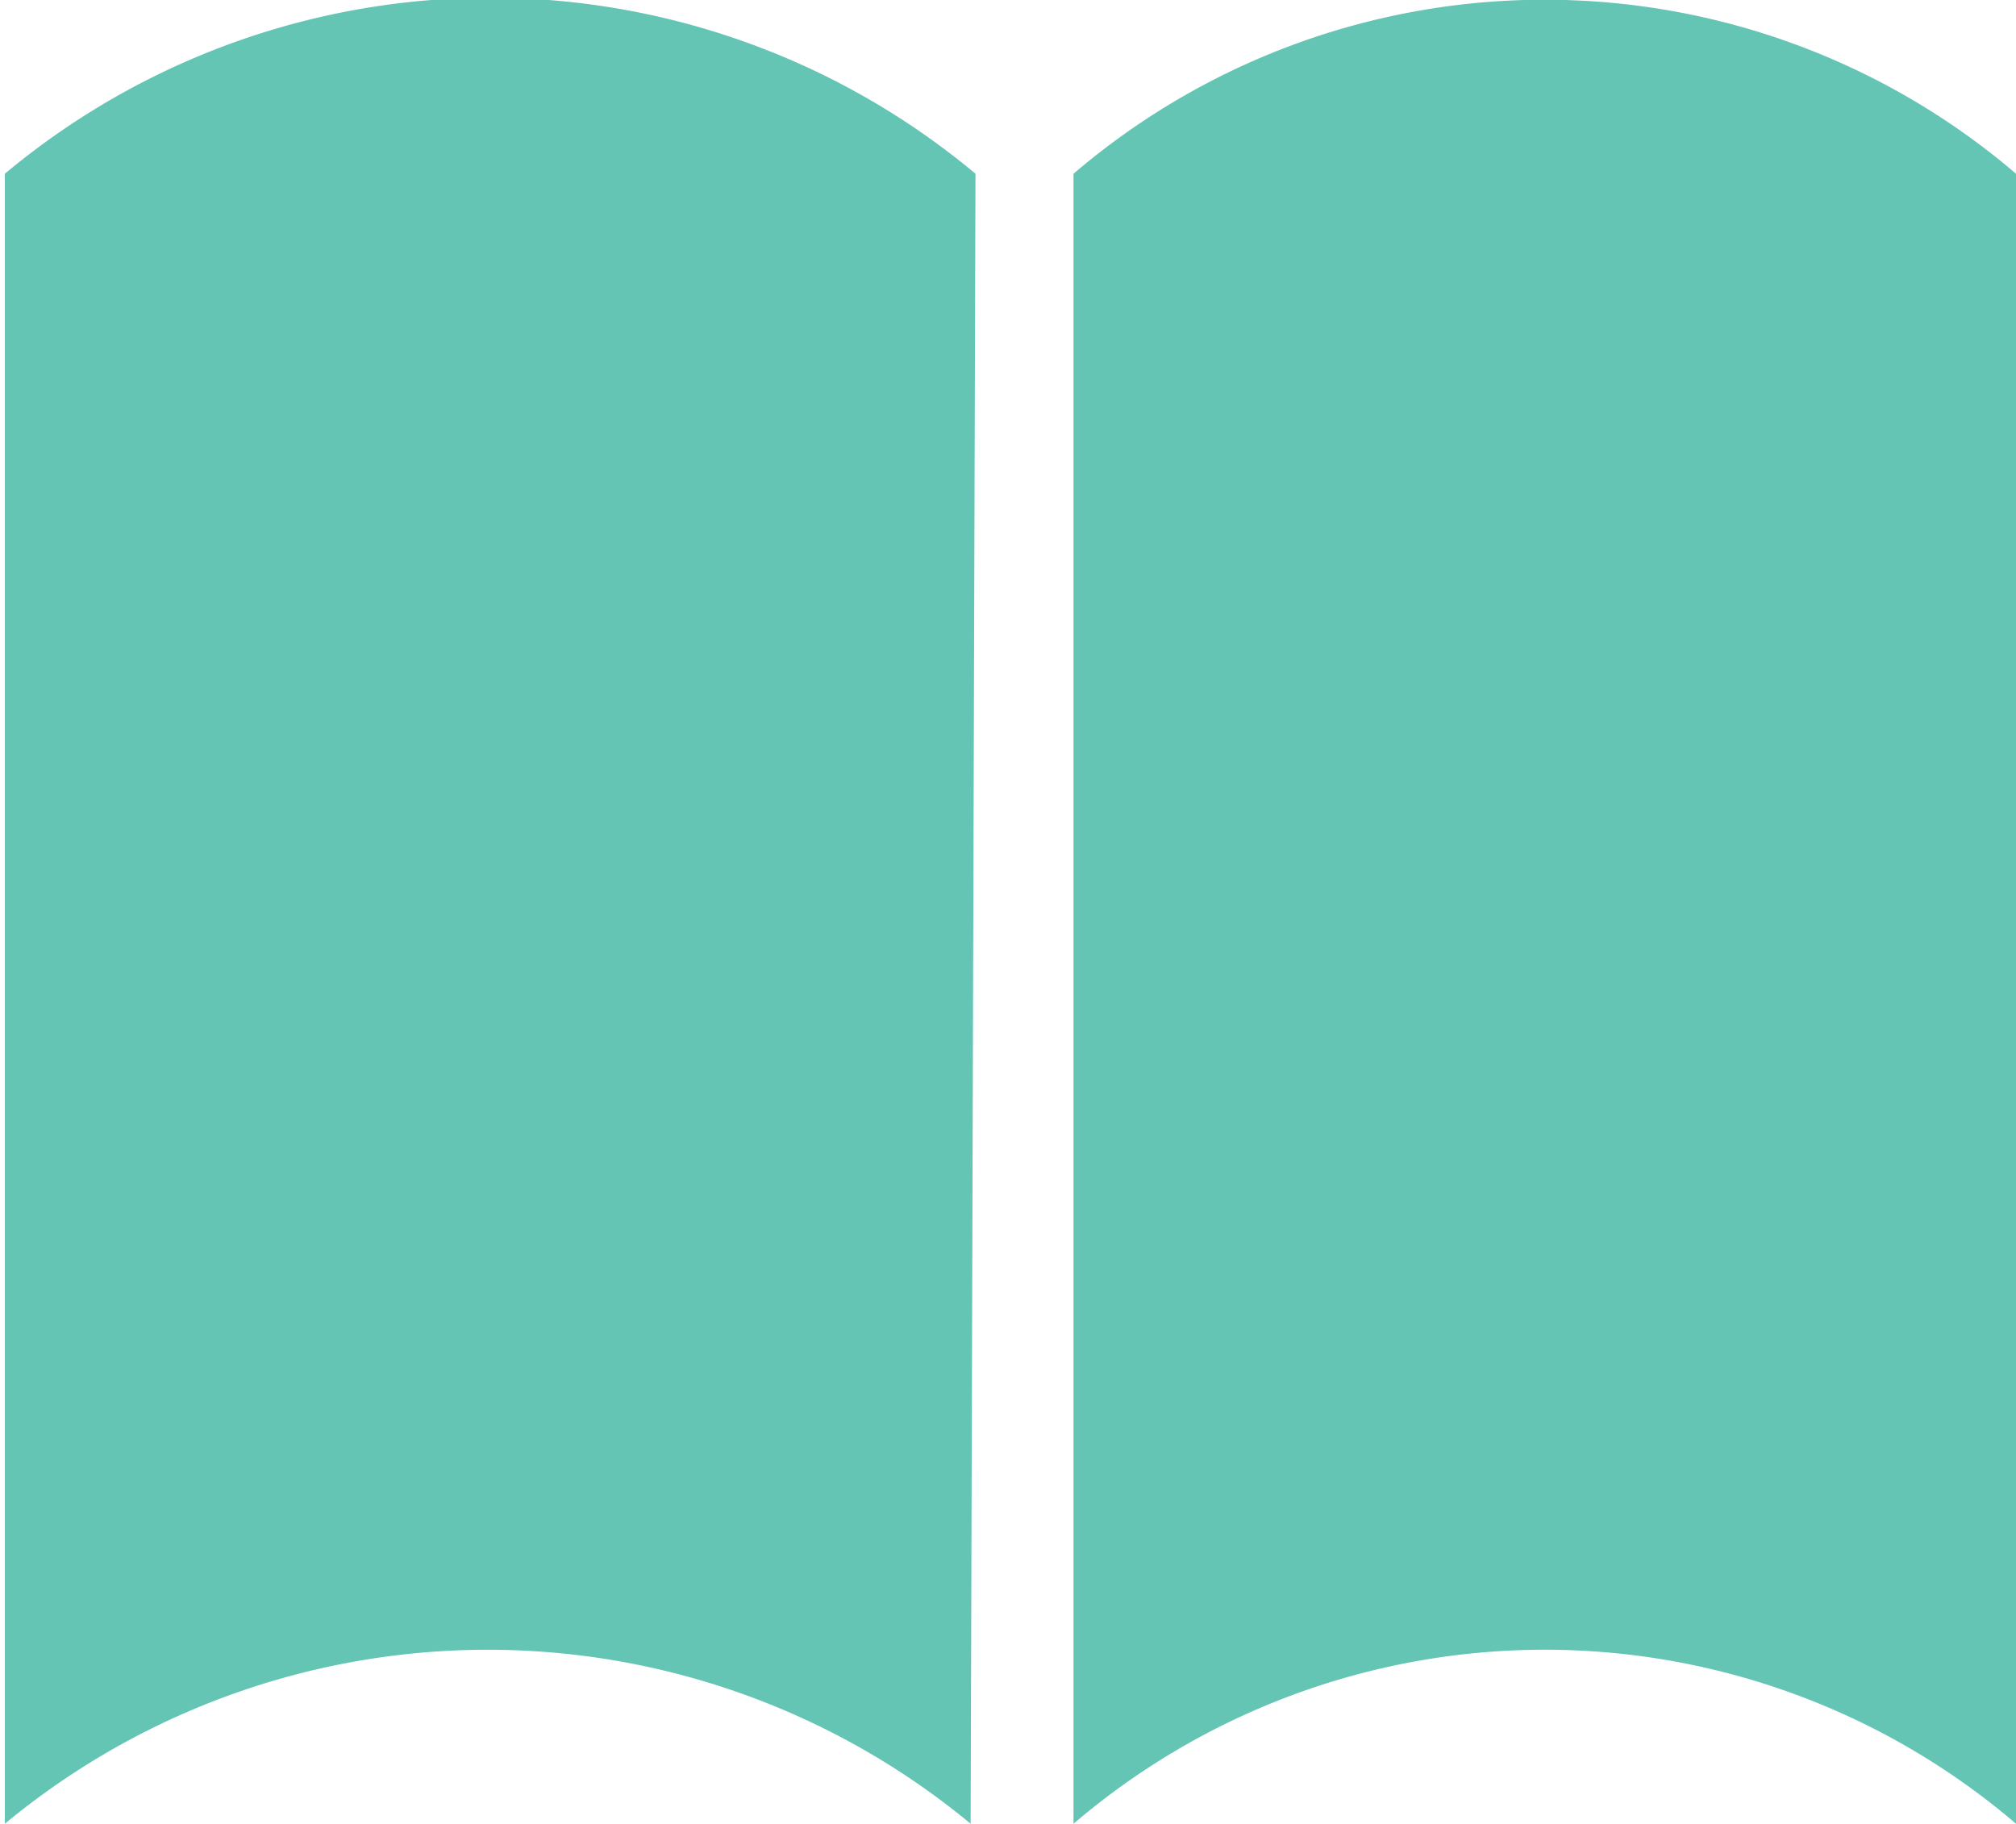
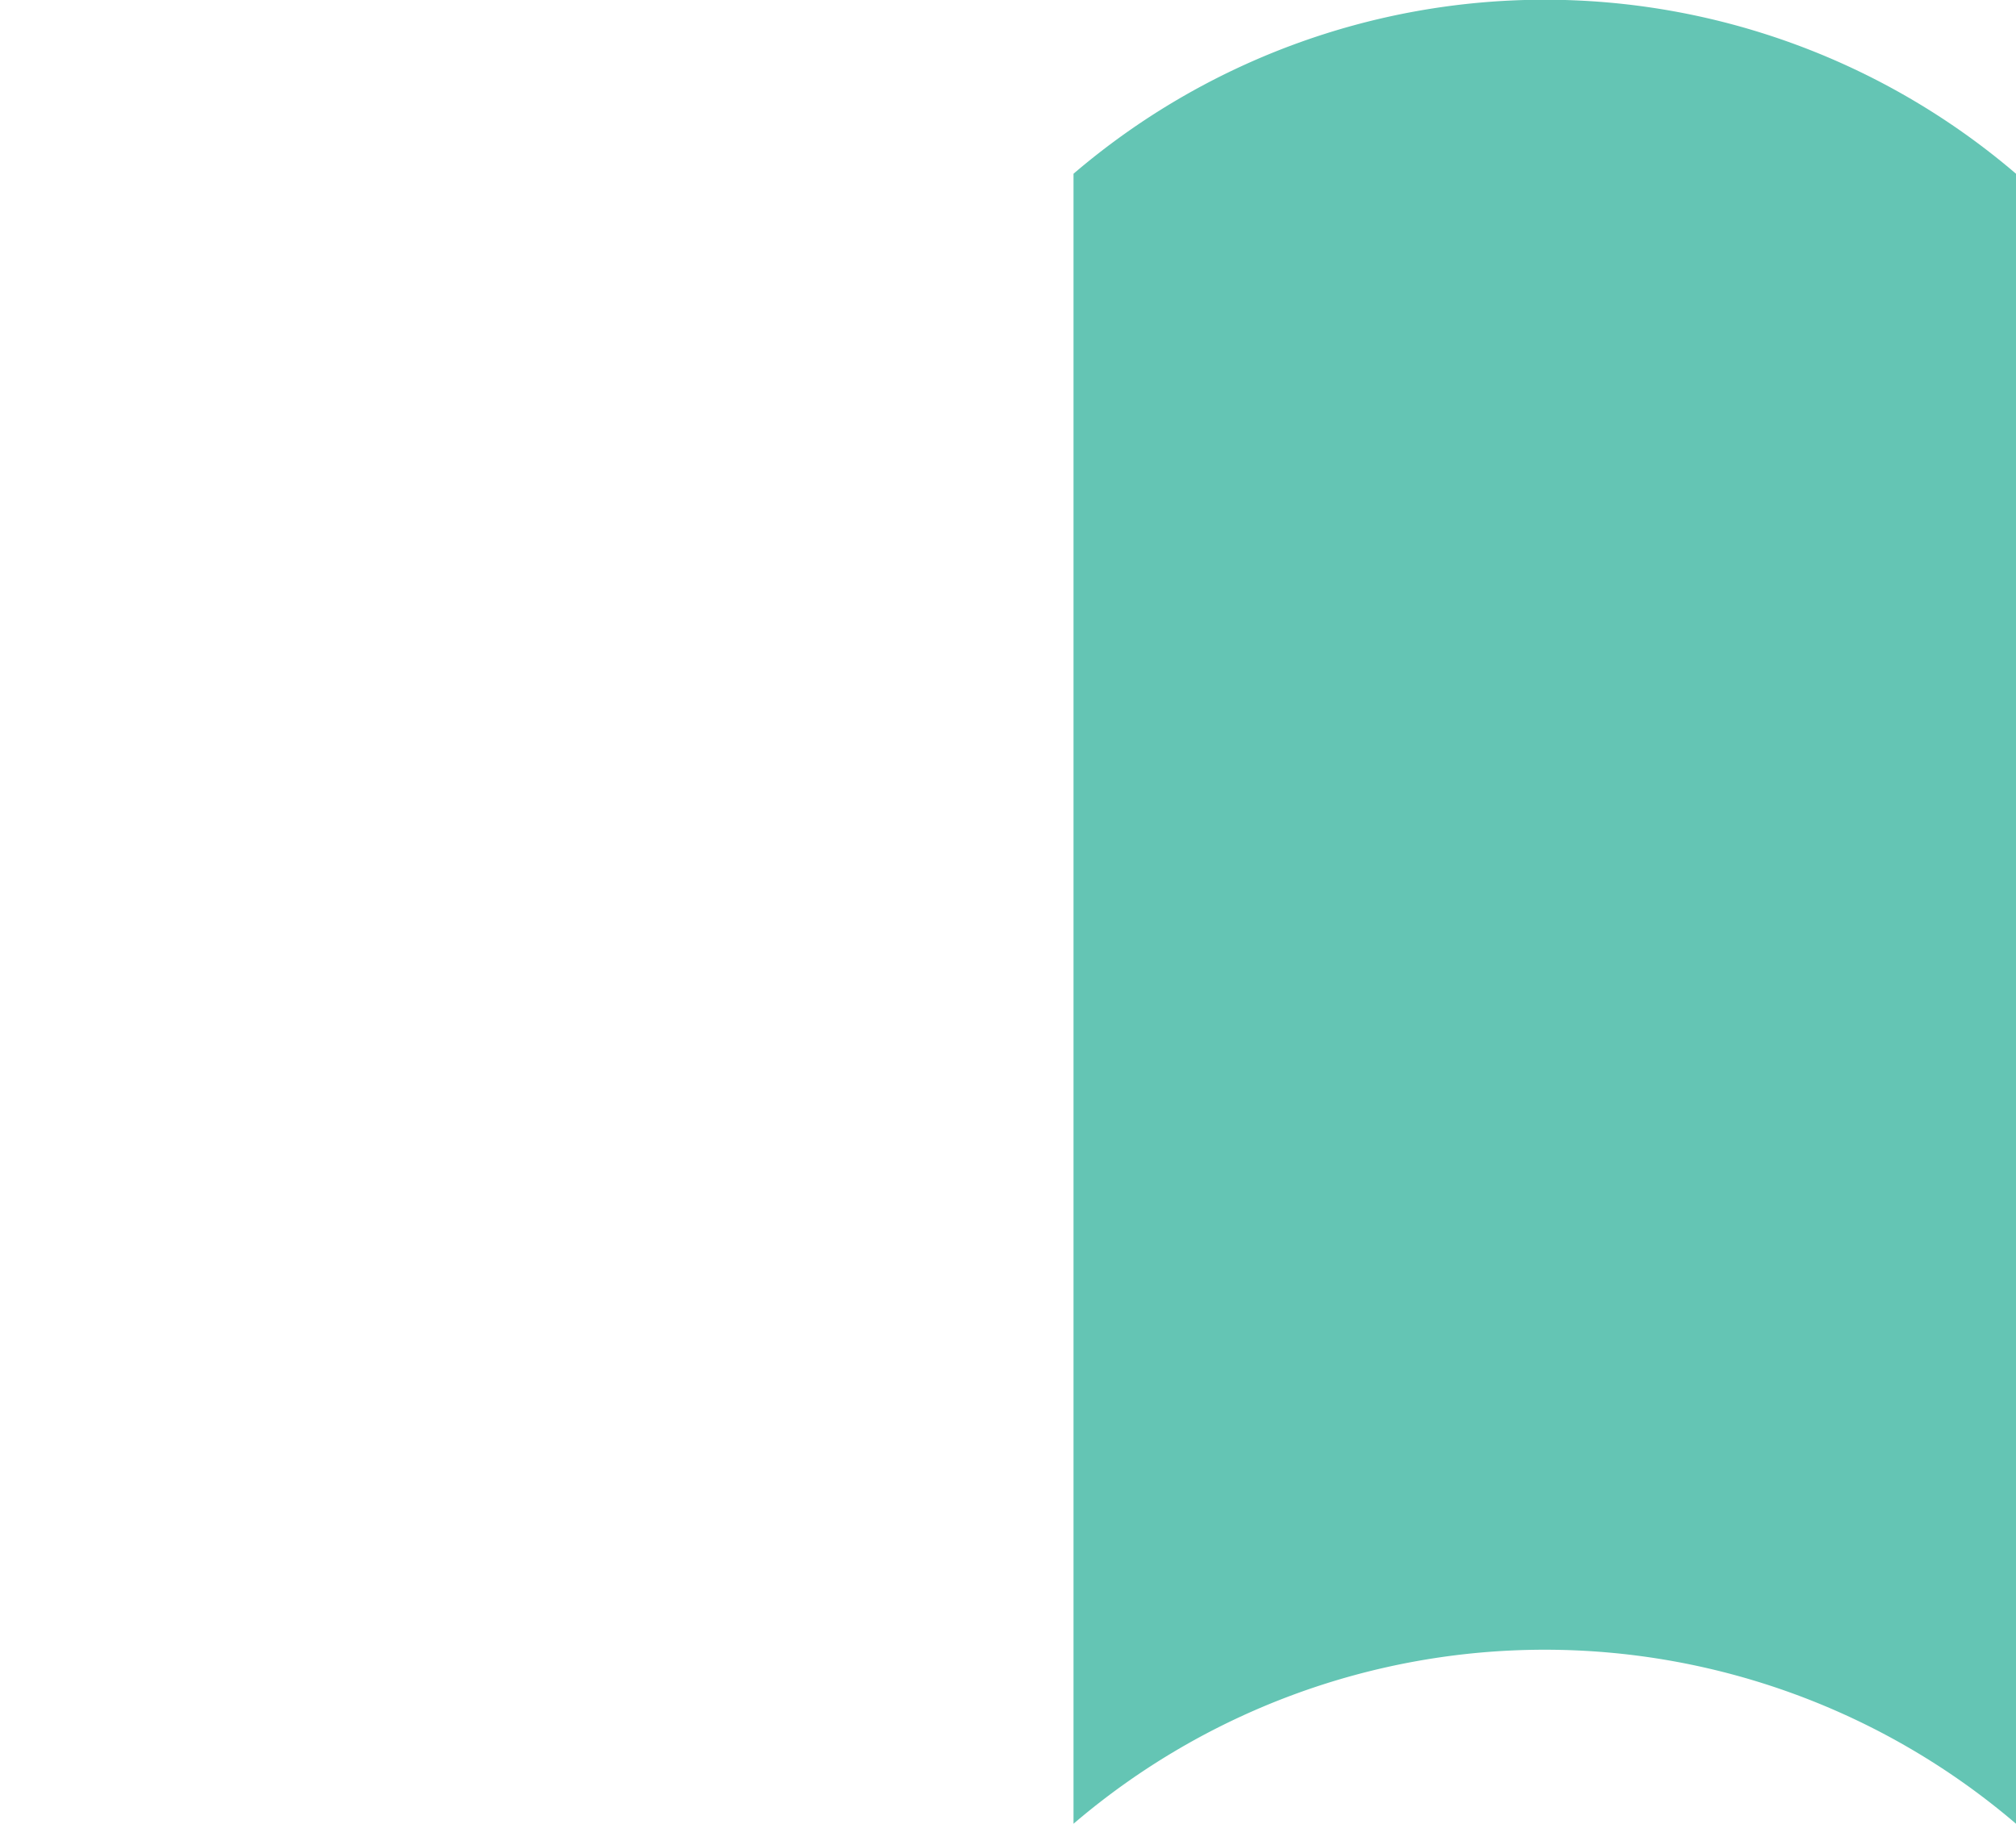
<svg xmlns="http://www.w3.org/2000/svg" viewBox="0 0 20.77 18.79">
  <defs>
    <style>.cls-1{fill:#64c5b4;}</style>
  </defs>
  <g id="Layer_2" data-name="Layer 2">
-     <path class="cls-1" d="M10,18.79a7.8,7.8,0,0,0-9.95,0v-17a7.8,7.8,0,0,1,10,0Z" />
    <path class="cls-1" d="M20.77,18.79a7.47,7.47,0,0,0-9.71,0v-17a7.47,7.47,0,0,1,9.71,0Z" />
  </g>
</svg>